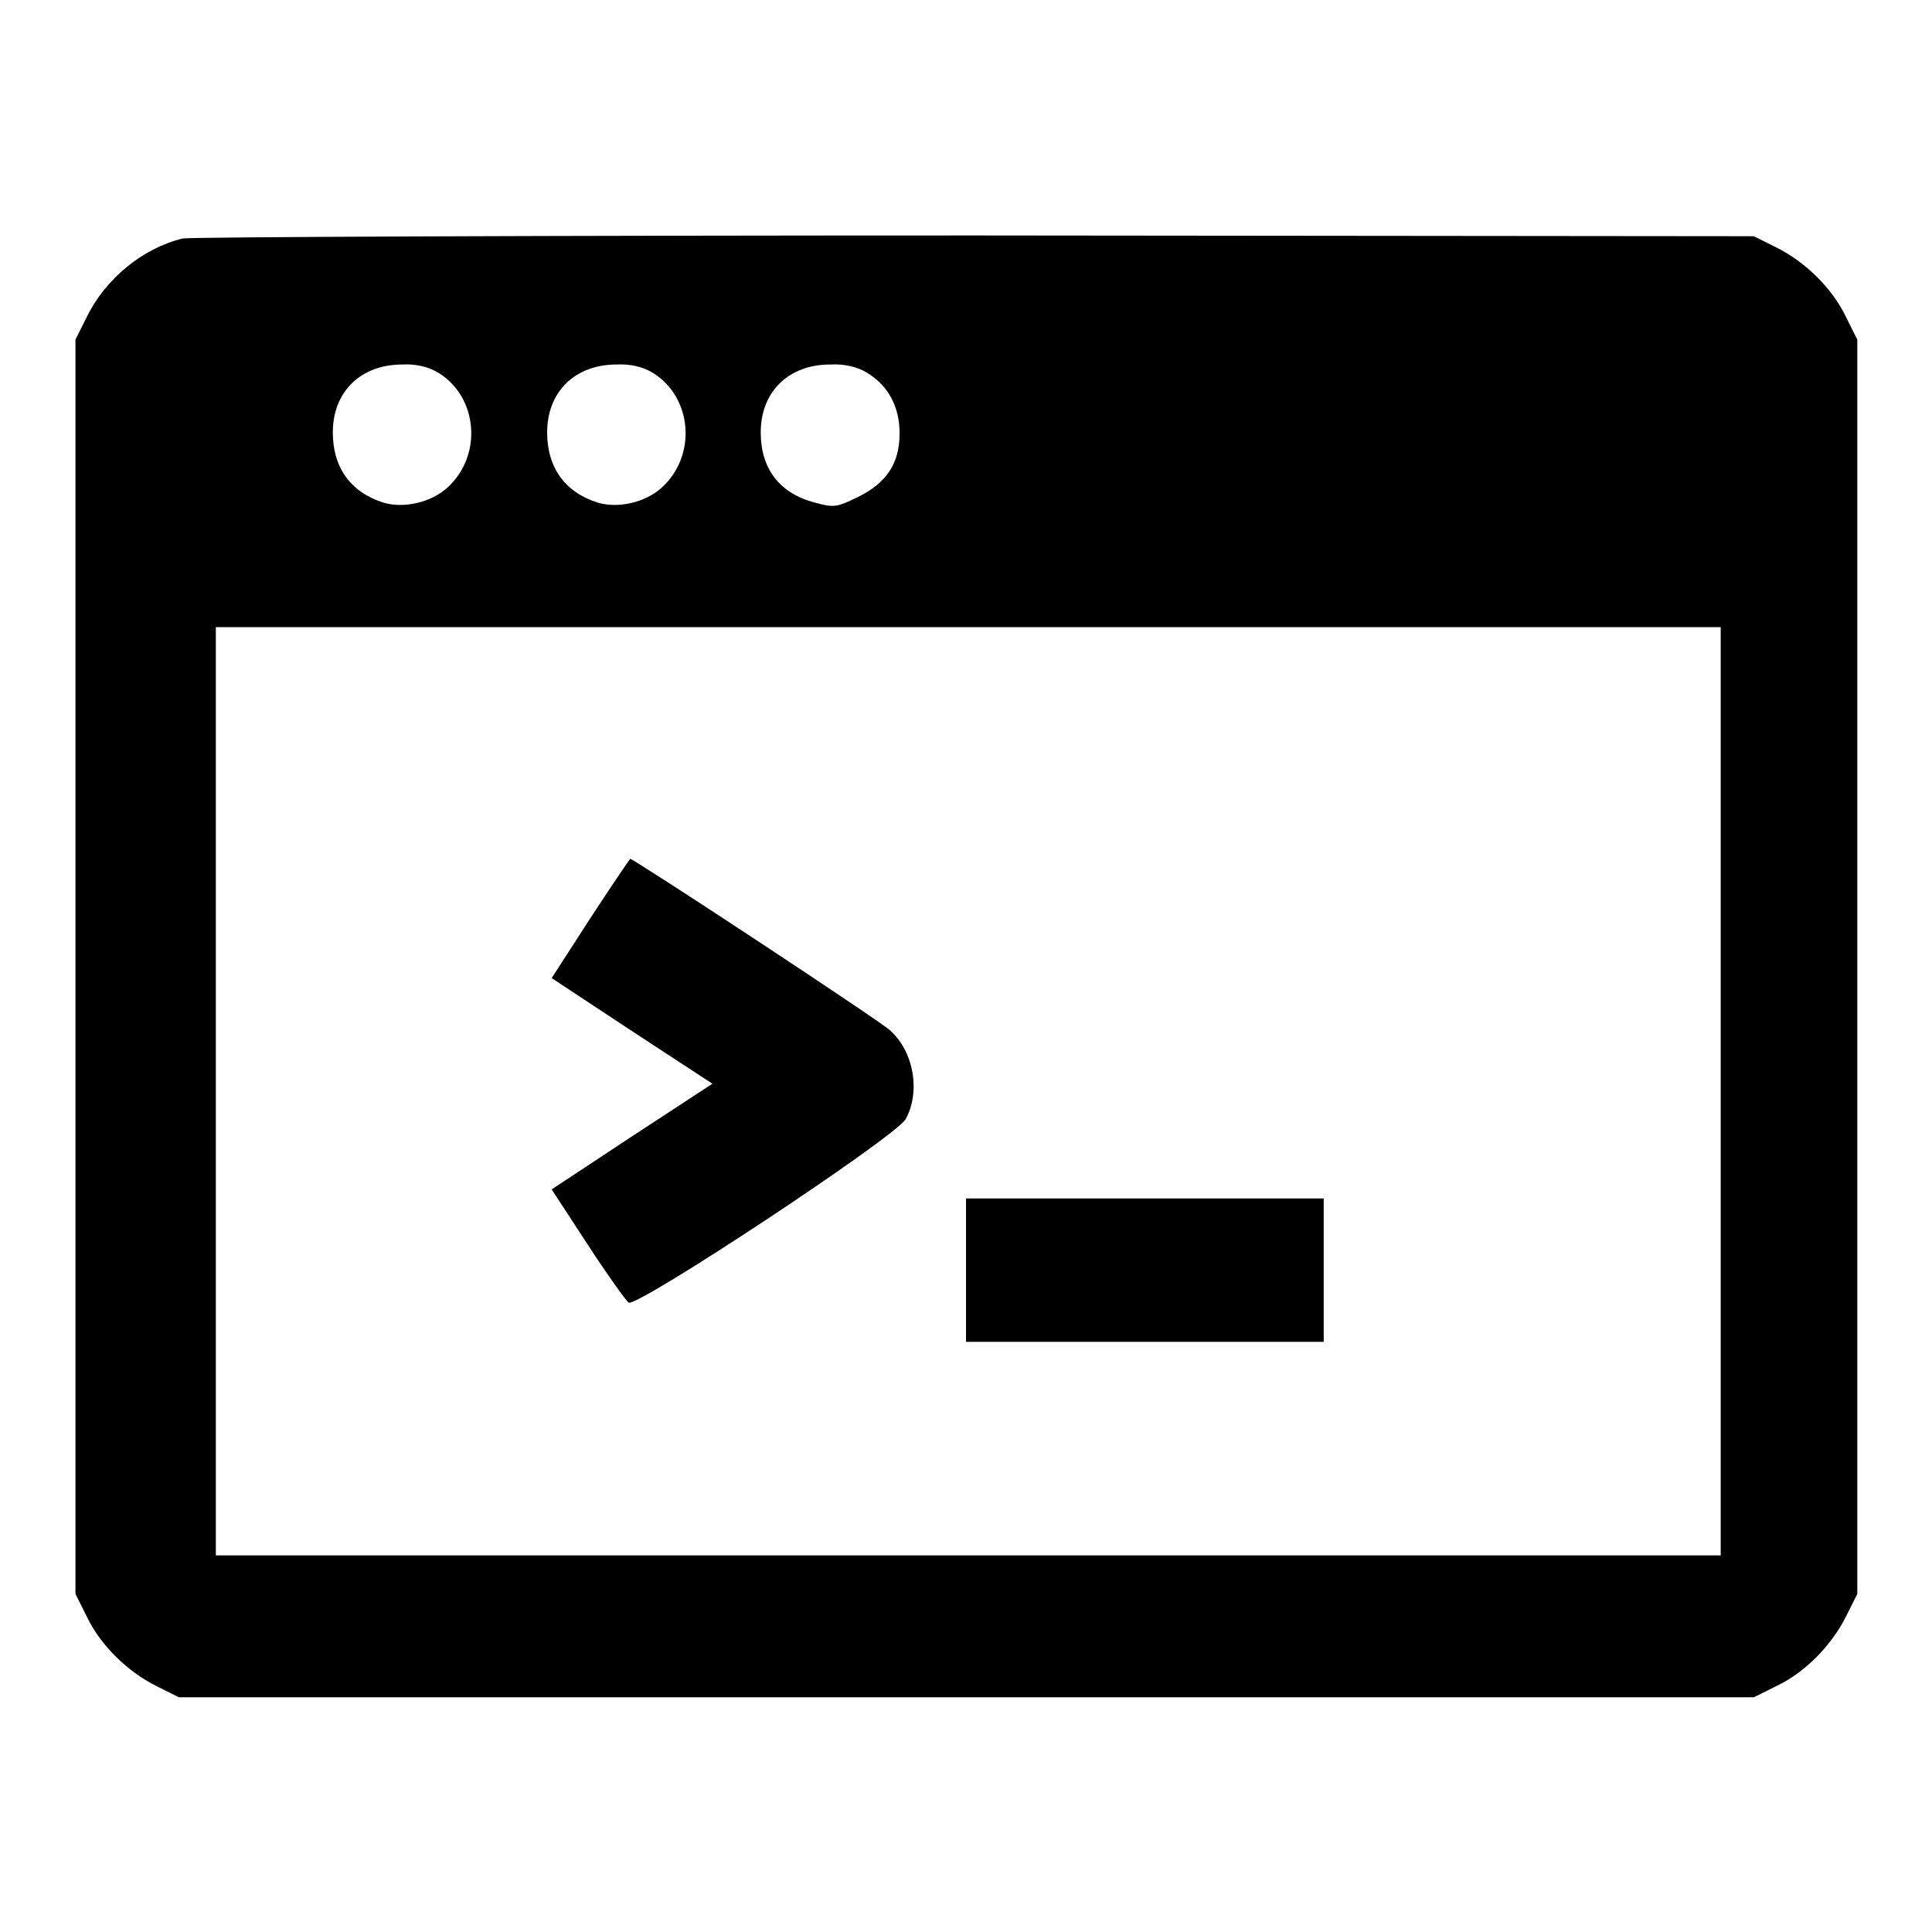
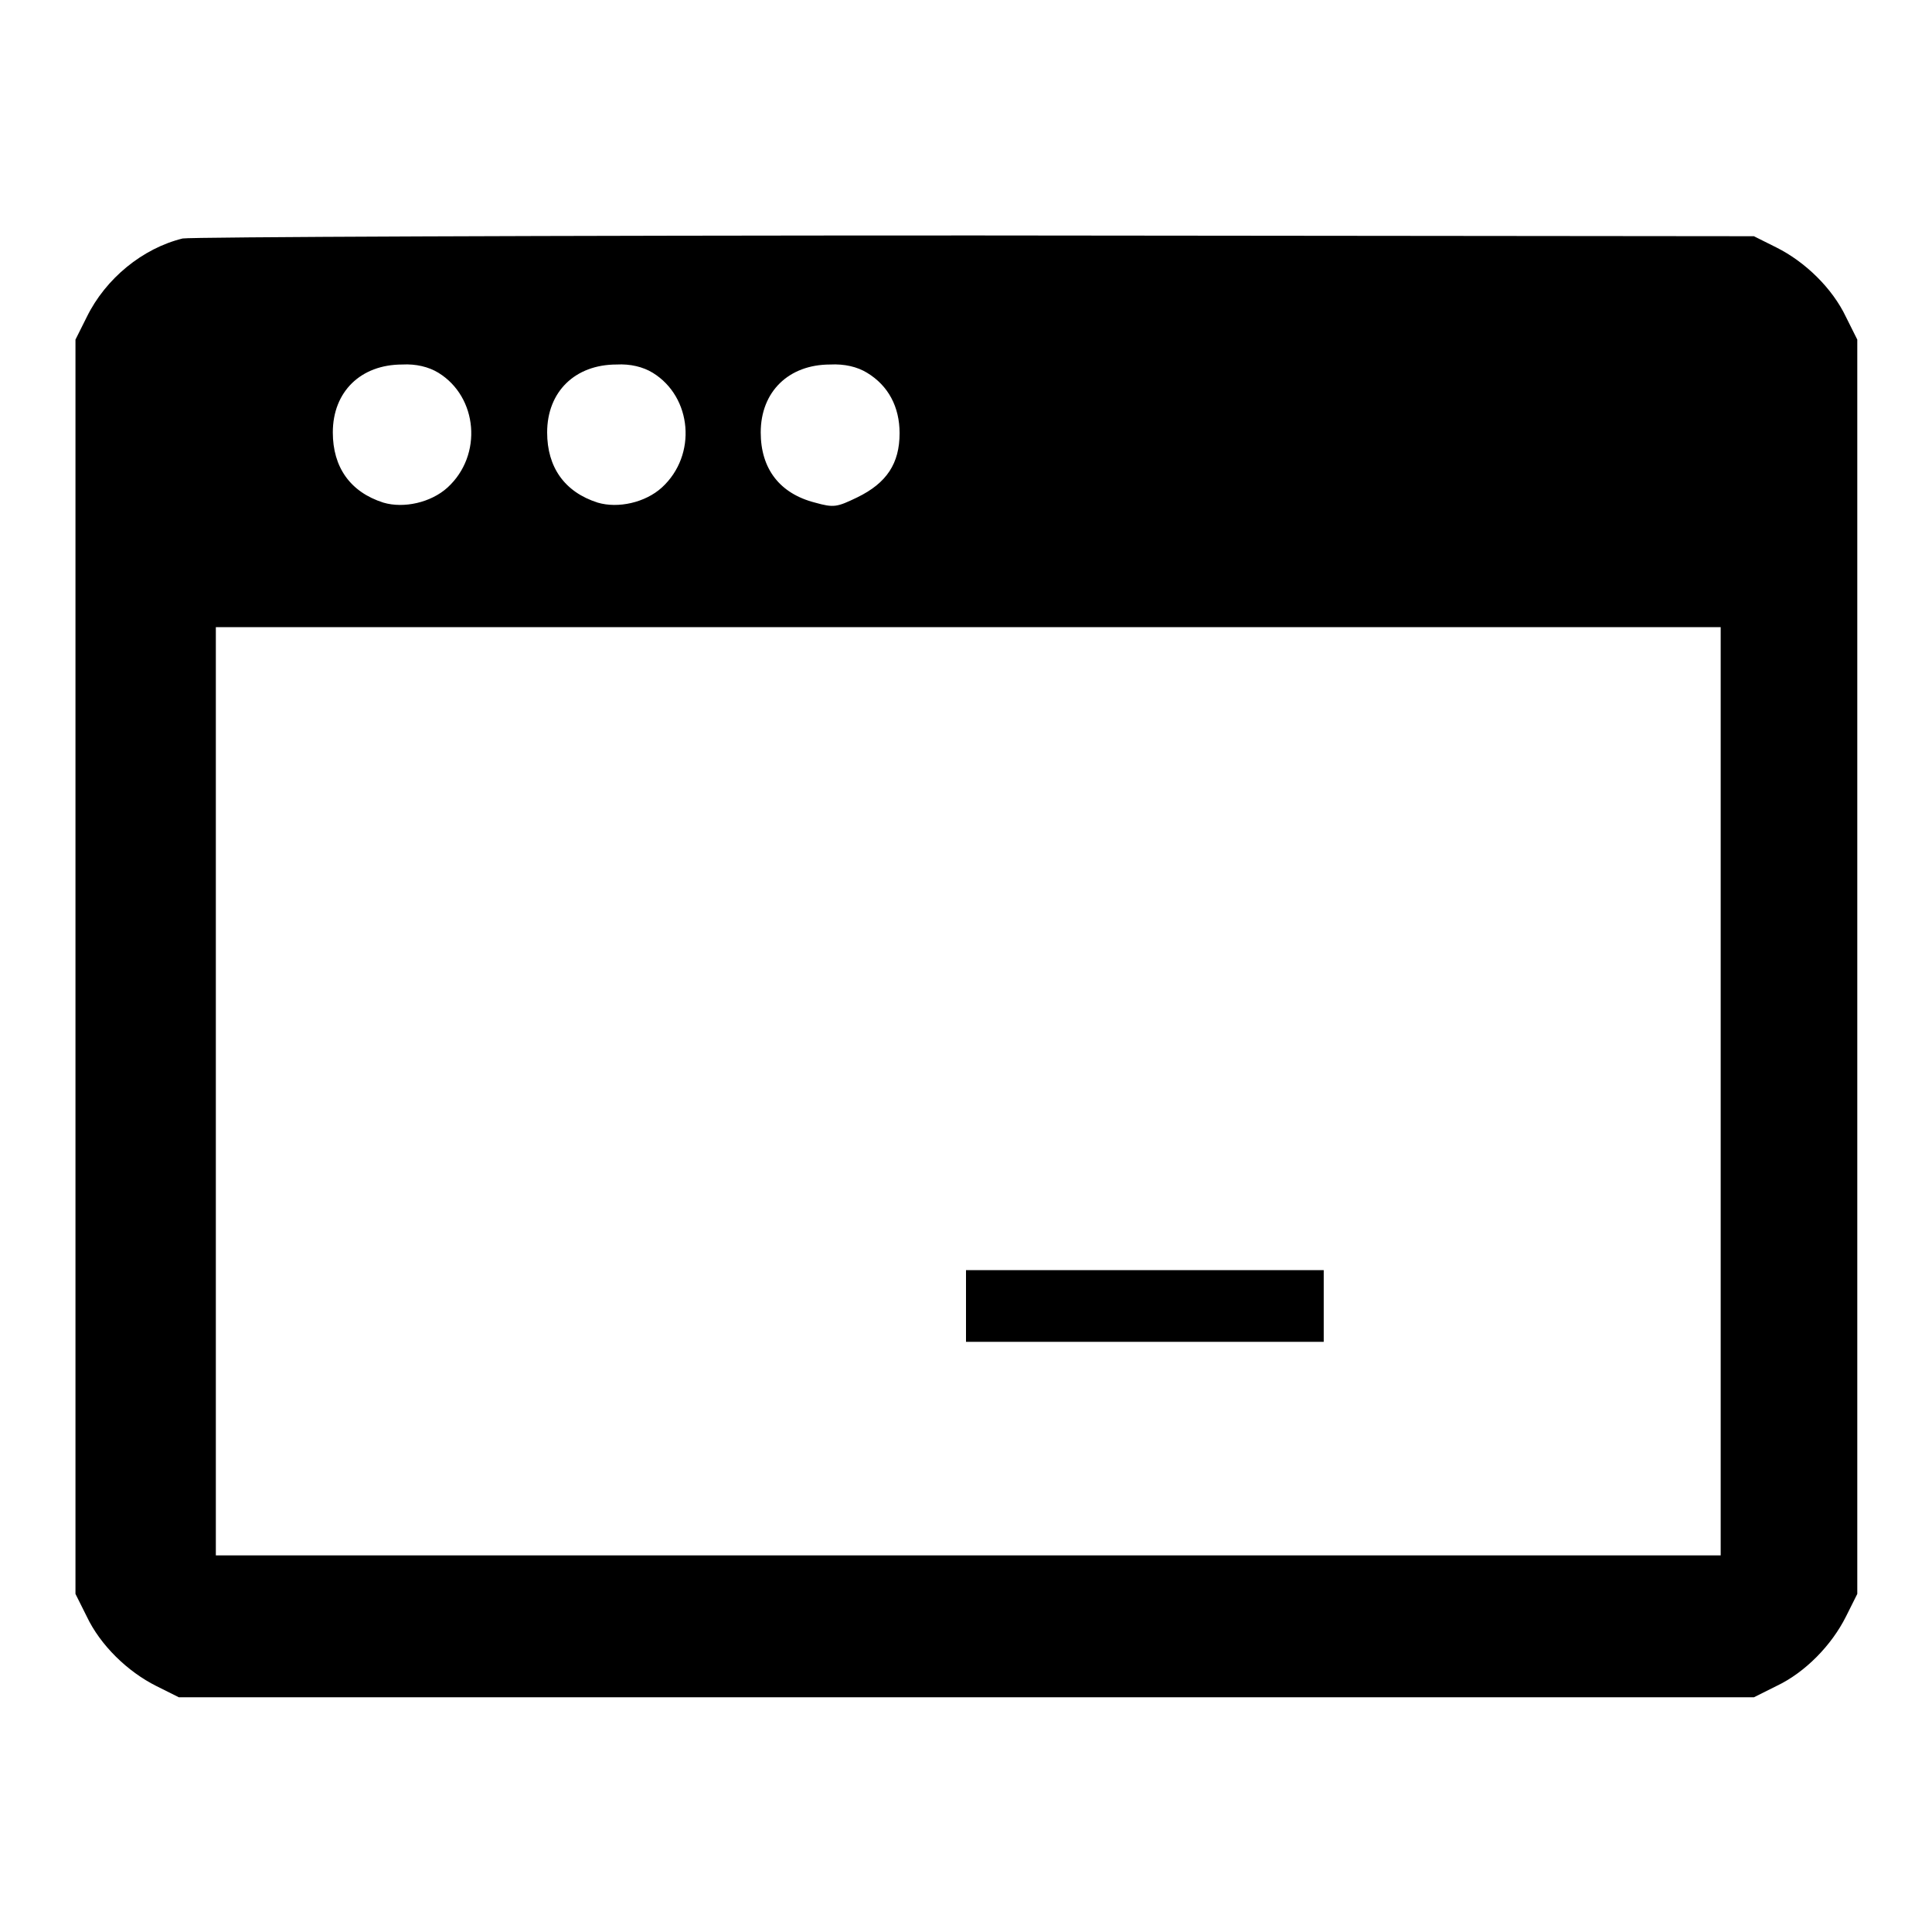
<svg xmlns="http://www.w3.org/2000/svg" version="1.1" x="0px" y="0px" viewBox="0 0 256 256" enable-background="new 0 0 256 256" xml:space="preserve">
  <g>
    <g>
      <g>
        <path fill="#000000" d="M24.2,31.6C18.9,32.9,14,36.9,11.5,42L10,45v83.1v83.1l1.5,3c1.8,3.8,5.4,7.3,9.2,9.2l3,1.5H128h104.4l3-1.5c3.8-1.8,7.3-5.4,9.2-9.2l1.5-3v-83.1V45l-1.5-3c-1.8-3.8-5.4-7.3-9.2-9.2l-3-1.5l-103.2-0.1C72.4,31.2,25.2,31.4,24.2,31.6z M58.1,49.4c5.2,3.2,5.9,10.9,1.2,15.2c-2.2,2-5.8,2.8-8.5,2c-4.4-1.4-6.7-4.7-6.7-9.3c0-5.4,3.7-9,9.2-9C55.1,48.2,56.8,48.6,58.1,49.4z M86.5,49.4c5.2,3.2,5.9,10.9,1.2,15.2c-2.2,2-5.8,2.8-8.5,2c-4.4-1.4-6.7-4.7-6.7-9.3c0-5.4,3.7-9,9.2-9C83.5,48.2,85.2,48.6,86.5,49.4z M114.9,49.4c2.8,1.7,4.3,4.5,4.3,8c0,4-1.7,6.6-5.6,8.5c-2.7,1.3-3.1,1.4-5.6,0.7c-4.7-1.2-7.2-4.5-7.2-9.3c0-5.4,3.7-9,9.2-9C111.9,48.2,113.6,48.6,114.9,49.4z M228,144.6v61.5h-99.7H28.6v-61.5V83.1h99.7H228V144.6z" />
-         <path fill="#000000" d="M78.2,121.7l-5.1,7.9l10.6,7l10.7,7l-10.7,7l-10.6,7l4.7,7.2c2.6,4,5.1,7.5,5.5,7.8c1.1,0.7,35.3-21.9,36.7-24.3c2-3.6,1.1-9-2.1-11.8c-1.1-1.1-33.9-22.7-34.4-22.7C83.4,113.9,81,117.4,78.2,121.7z" />
-         <path fill="#000000" d="M128,168.3v9.5h23.7h23.7v-9.5v-9.5h-23.7H128V168.3z" />
+         <path fill="#000000" d="M128,168.3v9.5h23.7h23.7v-9.5h-23.7H128V168.3z" />
      </g>
    </g>
  </g>
</svg>